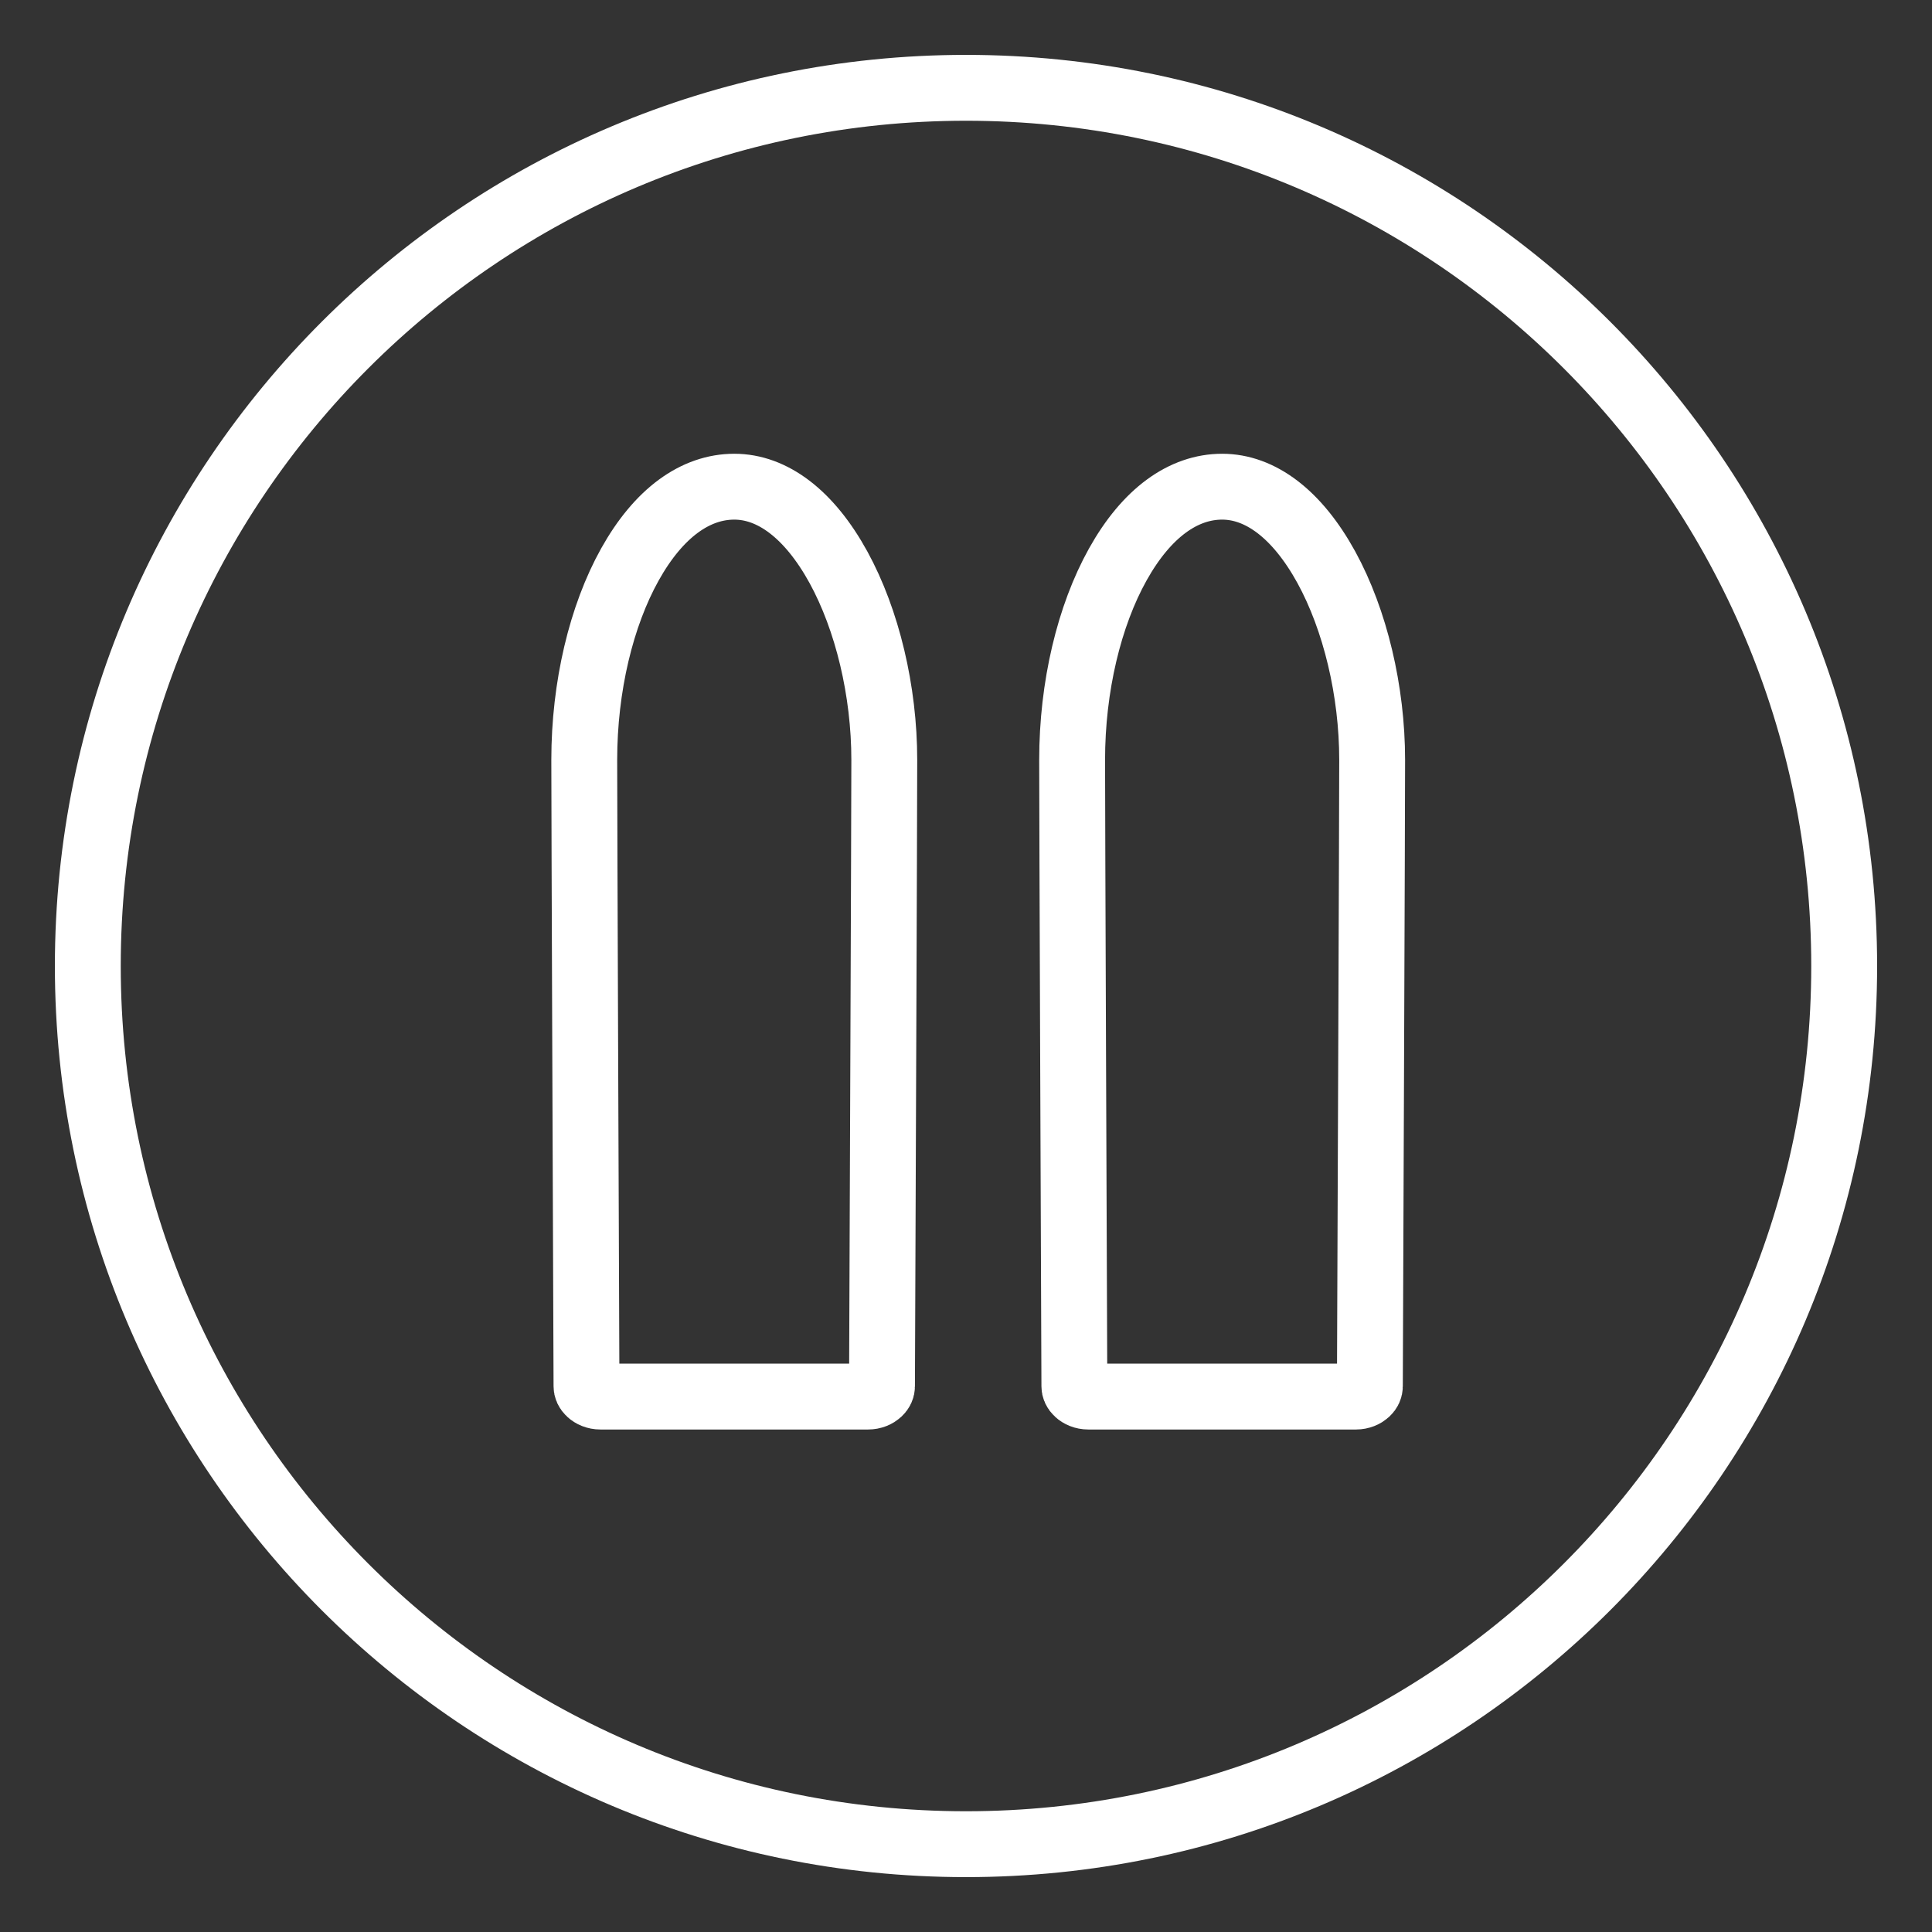
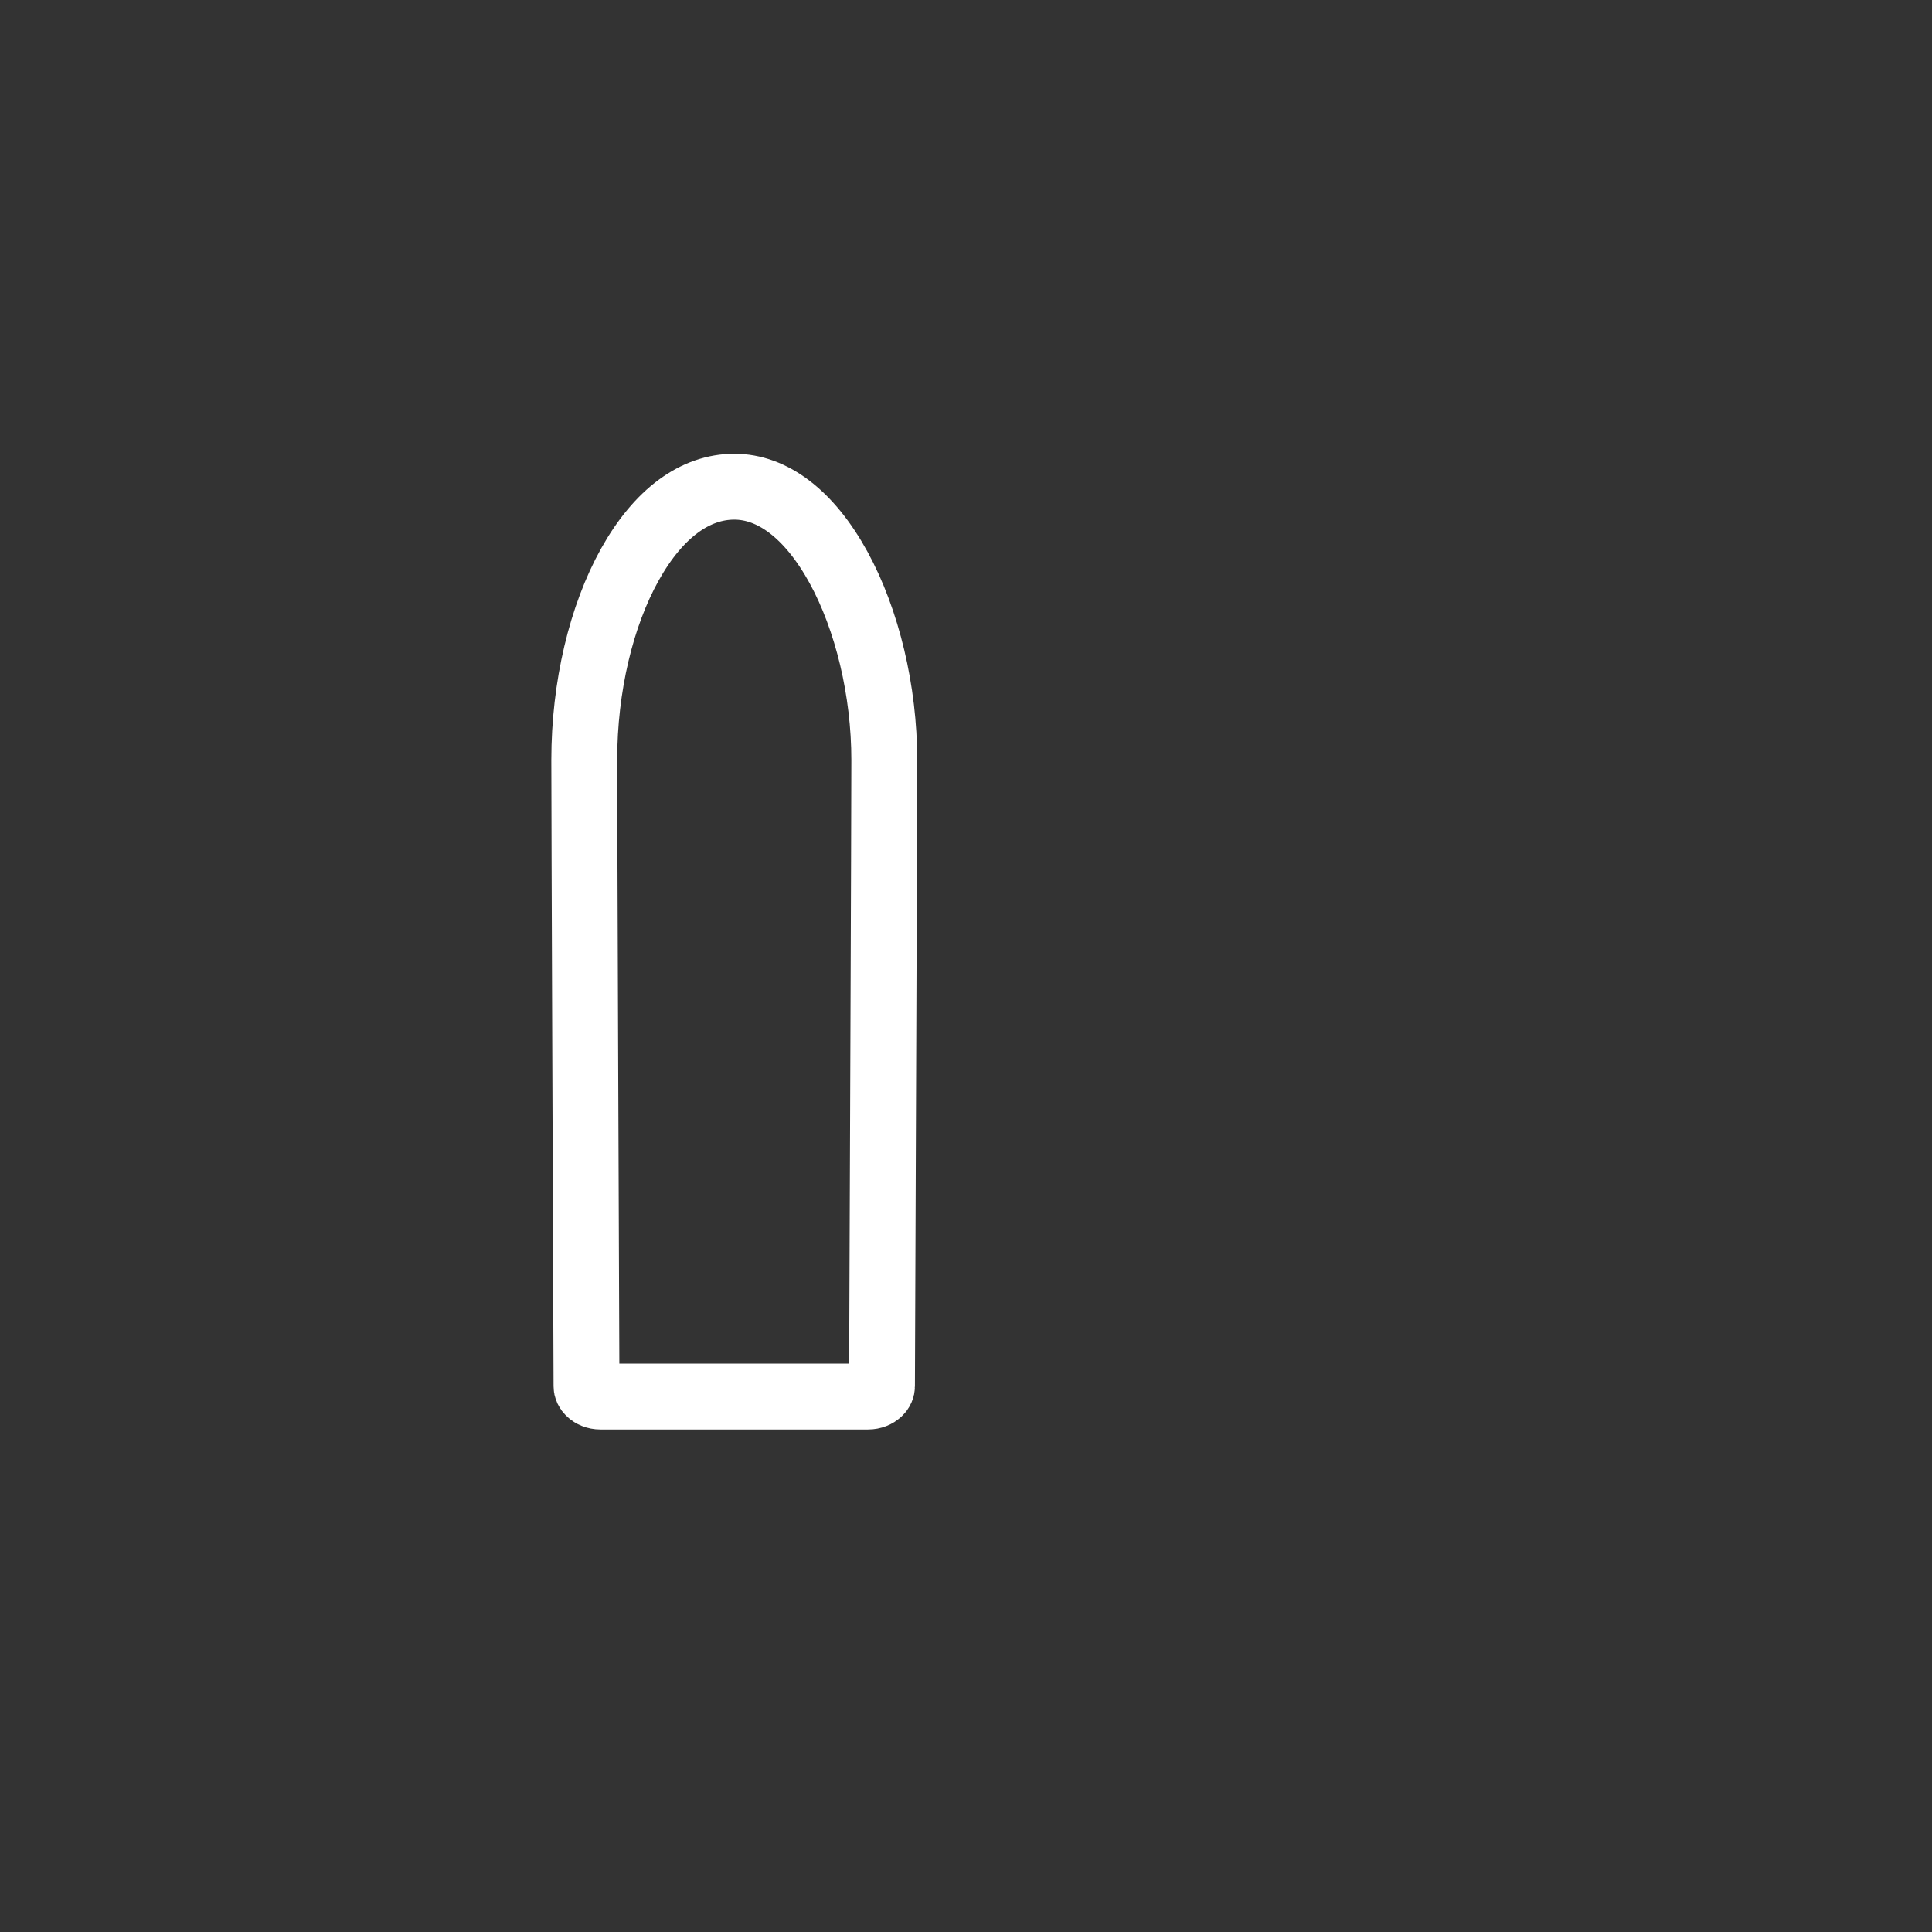
<svg xmlns="http://www.w3.org/2000/svg" fill="none" viewBox="0 0 44 44" height="44" width="44">
  <rect x="0" y="0" width="44" height="44" fill="#333333" stroke="none" />
-   <path stroke-linejoin="round" stroke-linecap="round" stroke-width="1.5" stroke="white" d="M22 2C10.954 2 2 10.954 2 22C2 33.046 10.954 42 22 42C33.046 42 42 33.046 42 22C42 10.954 33.046 2 22 2Z" />
  <path stroke-linejoin="round" stroke-linecap="round" stroke-width="1.5" stroke="white" d="M13.357 31.568C13.345 28.39 13.306 18.566 13.306 17.308C13.306 15.636 13.694 14.023 14.346 12.855C15.004 11.676 15.842 11.084 16.723 11.084C17.587 11.084 18.428 11.703 19.096 12.92C19.752 14.118 20.139 15.735 20.139 17.308C20.139 18.566 20.099 28.39 20.087 31.568V31.571C20.087 31.618 20.068 31.669 20.017 31.716C19.963 31.765 19.878 31.806 19.768 31.806H13.676C13.566 31.806 13.481 31.765 13.428 31.716C13.376 31.669 13.357 31.618 13.357 31.571V31.568Z" />
-   <path stroke-linejoin="round" stroke-linecap="round" stroke-width="1.5" stroke="white" d="M24.468 31.568C24.456 28.39 24.417 18.566 24.417 17.308C24.417 15.636 24.805 14.023 25.457 12.855C26.115 11.676 26.953 11.084 27.834 11.084C28.698 11.084 29.539 11.703 30.207 12.92C30.863 14.118 31.25 15.735 31.25 17.308C31.25 18.566 31.21 28.39 31.198 31.568V31.571C31.198 31.618 31.179 31.669 31.128 31.716C31.074 31.765 30.989 31.806 30.88 31.806H24.787C24.678 31.806 24.592 31.765 24.539 31.716C24.487 31.669 24.468 31.618 24.468 31.571V31.568Z" />
</svg>